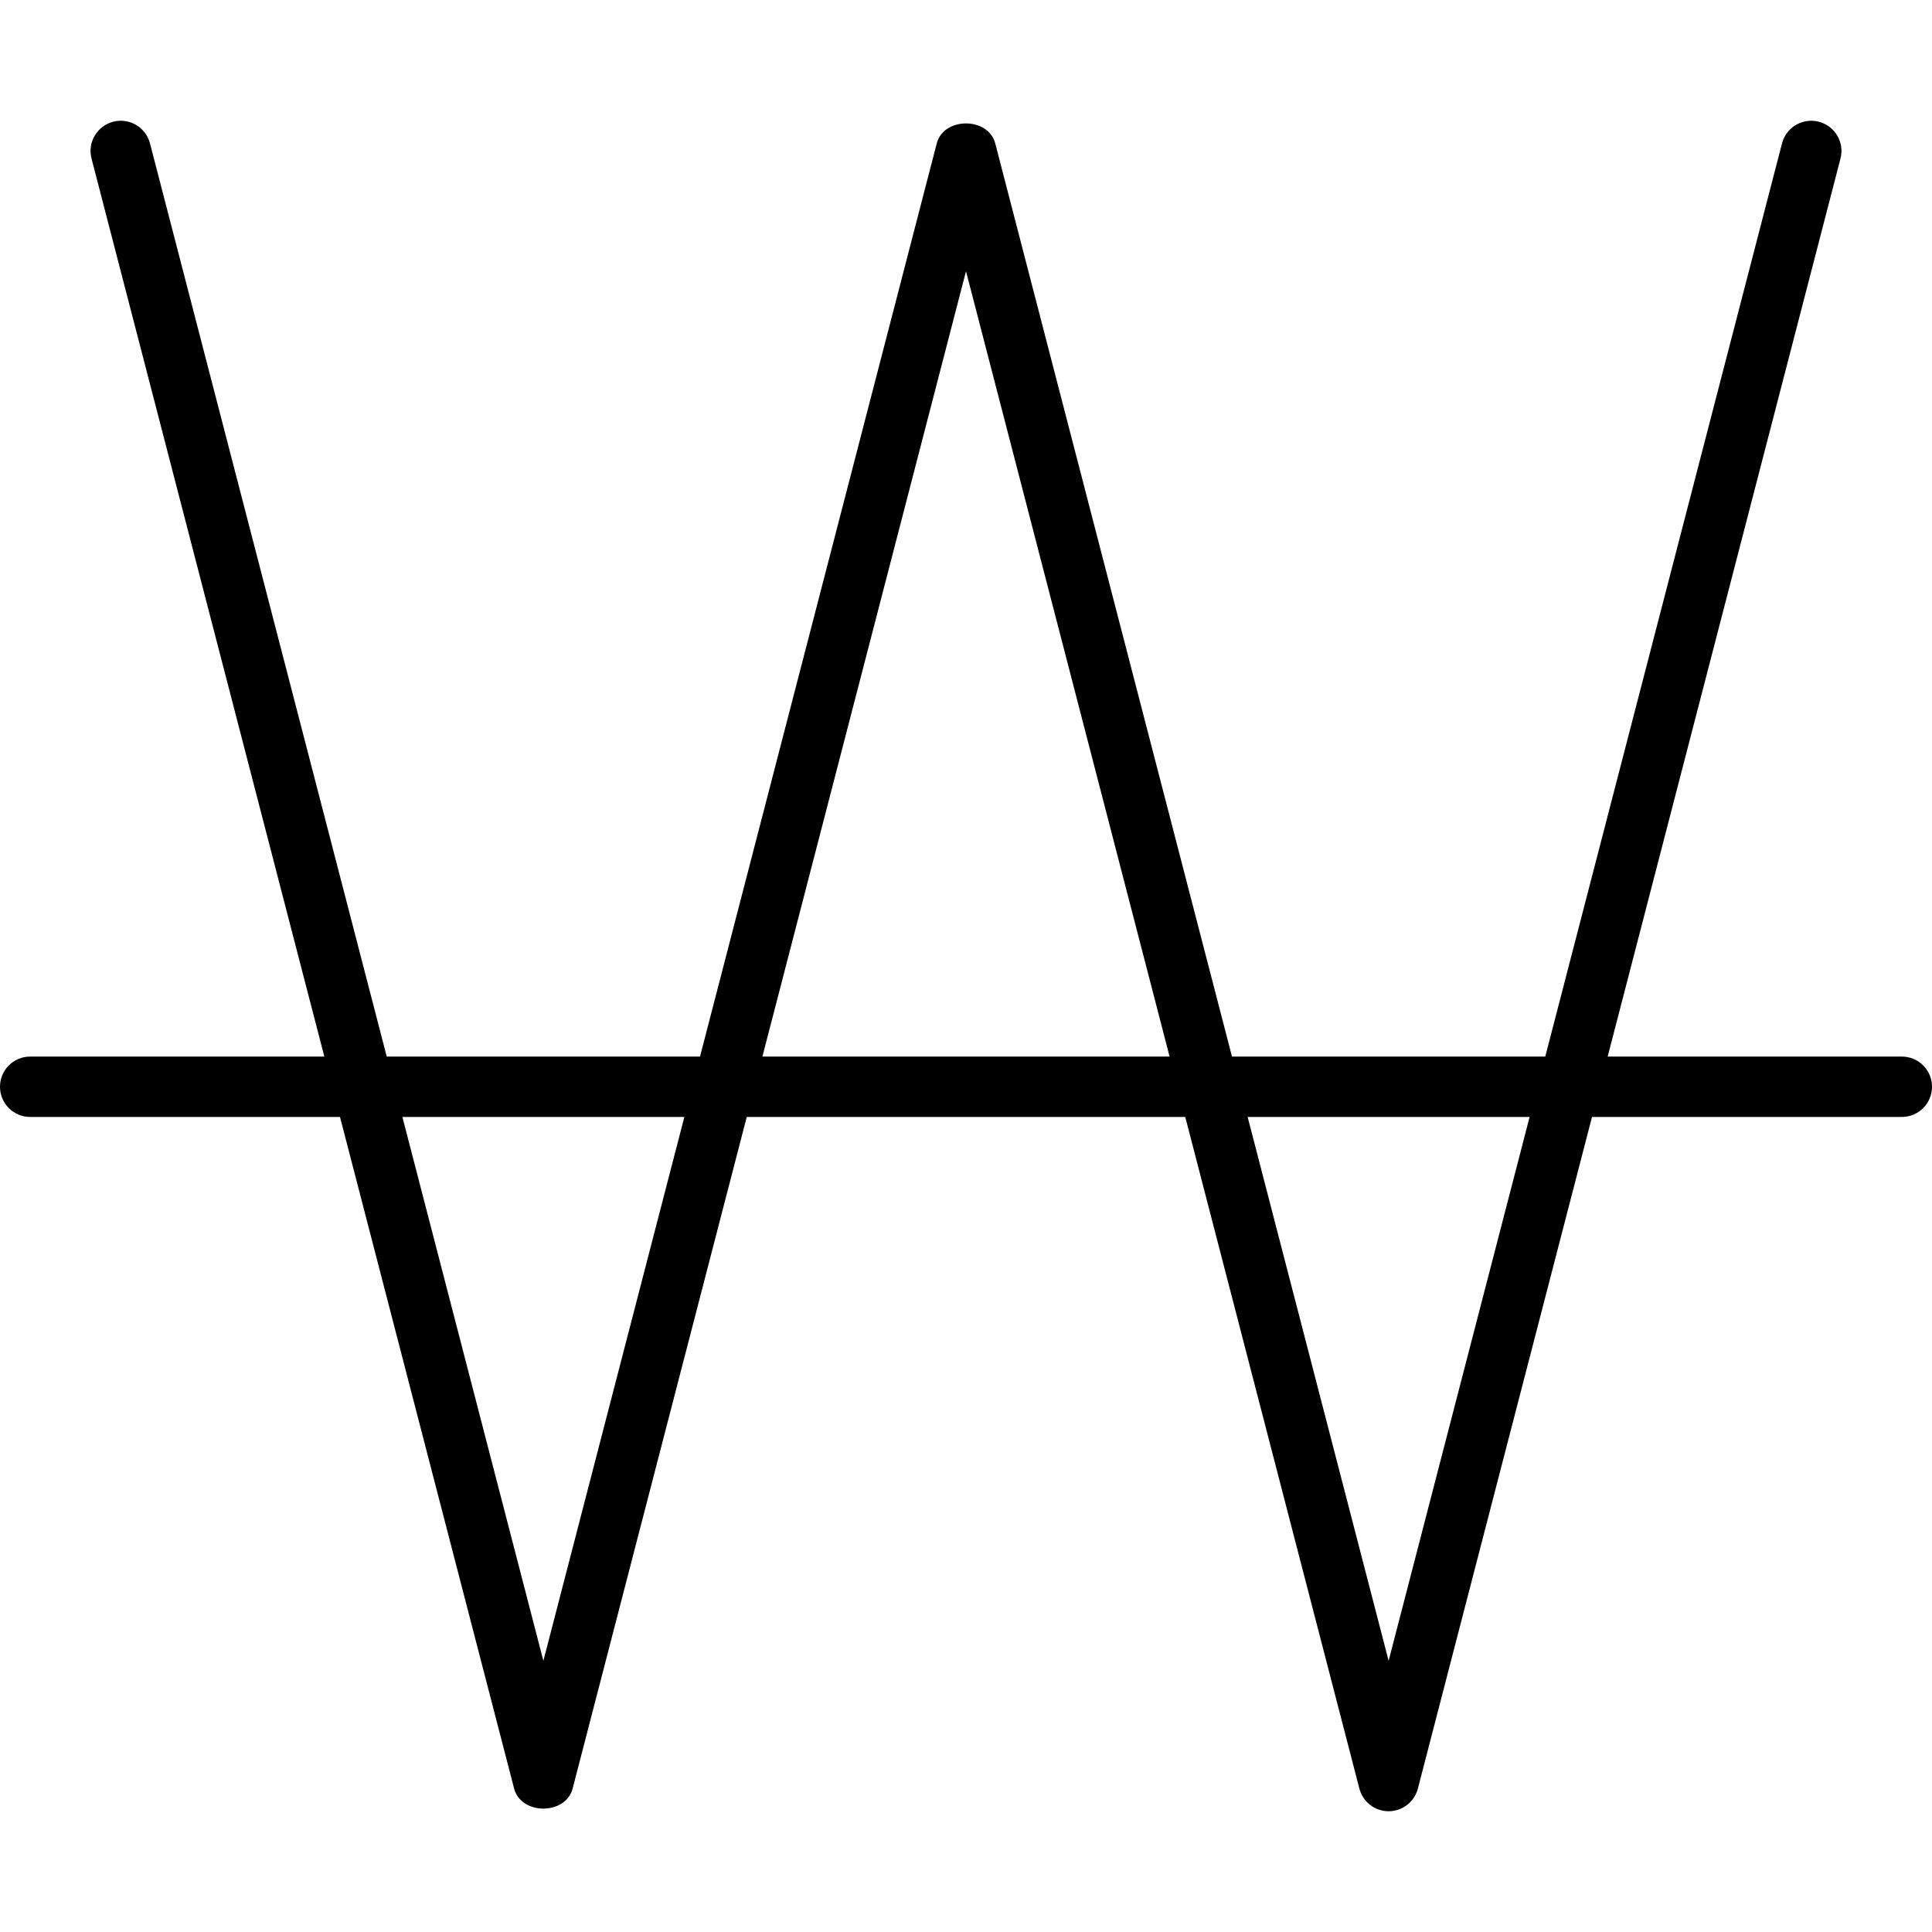
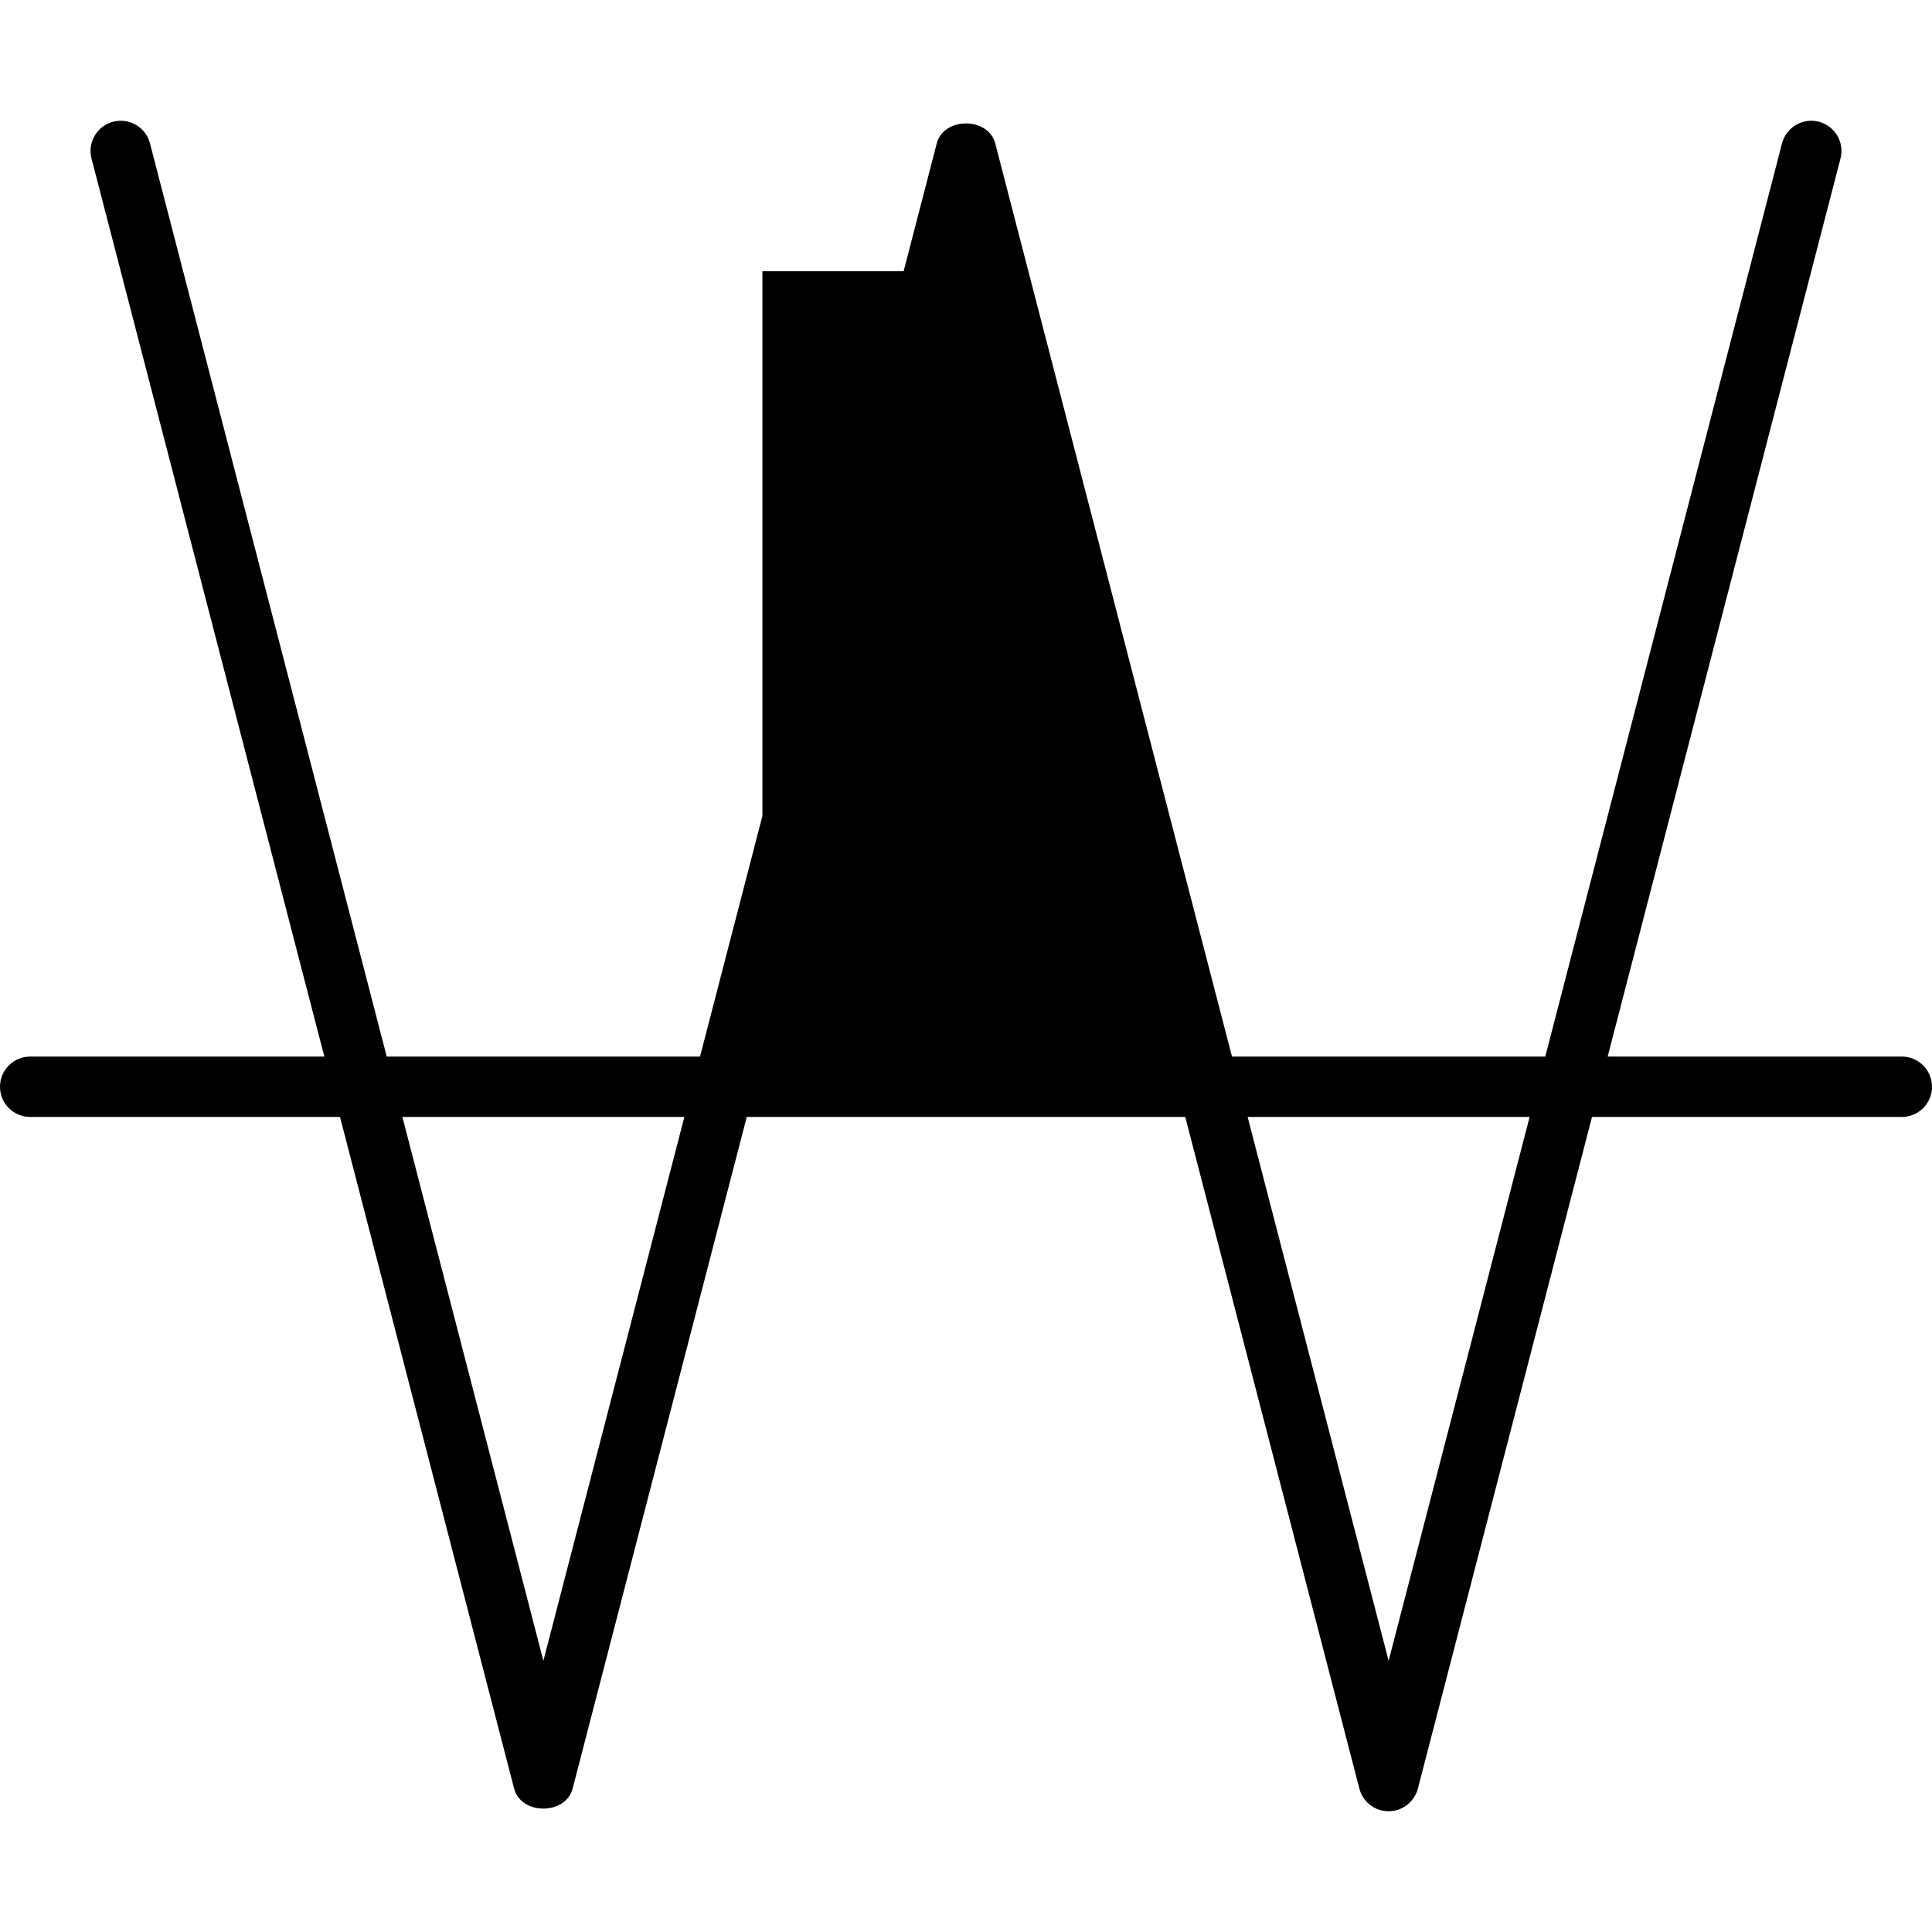
<svg xmlns="http://www.w3.org/2000/svg" viewBox="0 0 512 512">
-   <path d="M504 280.003H426.047L487.75 42.006C488.859 37.741 486.281 33.366 482 32.256C477.703 31.147 473.359 33.741 472.25 38.006L409.512 280.003H326.488L263.75 38.006C261.906 30.944 250.094 30.944 248.25 38.006L185.512 280.003H102.488L39.75 38.006C38.641 33.741 34.328 31.147 30 32.256C25.719 33.366 23.141 37.741 24.25 42.006L85.953 280.003H8C3.578 280.003 0 283.581 0 288.003S3.578 296.003 8 296.003H90.102L136.25 474C138.094 481.063 149.906 481.063 151.75 474L197.896 296.003H314.104L360.25 474C361.172 477.531 364.359 480 368 480S374.828 477.531 375.75 474L421.898 296.003H504C508.422 296.003 512 292.425 512 288.003S508.422 280.003 504 280.003ZM144 440.126L106.637 296.003H181.363L144 440.126ZM202.045 280.003L256 71.881L309.955 280.003H202.045ZM368 440.126L330.637 296.003H405.363L368 440.126Z" />
+   <path d="M504 280.003H426.047L487.75 42.006C488.859 37.741 486.281 33.366 482 32.256C477.703 31.147 473.359 33.741 472.25 38.006L409.512 280.003H326.488L263.75 38.006C261.906 30.944 250.094 30.944 248.25 38.006L185.512 280.003H102.488L39.75 38.006C38.641 33.741 34.328 31.147 30 32.256C25.719 33.366 23.141 37.741 24.25 42.006L85.953 280.003H8C3.578 280.003 0 283.581 0 288.003S3.578 296.003 8 296.003H90.102L136.25 474C138.094 481.063 149.906 481.063 151.75 474L197.896 296.003H314.104L360.25 474C361.172 477.531 364.359 480 368 480S374.828 477.531 375.75 474L421.898 296.003H504C508.422 296.003 512 292.425 512 288.003S508.422 280.003 504 280.003ZM144 440.126L106.637 296.003H181.363L144 440.126ZM202.045 280.003L256 71.881H202.045ZM368 440.126L330.637 296.003H405.363L368 440.126Z" />
</svg>